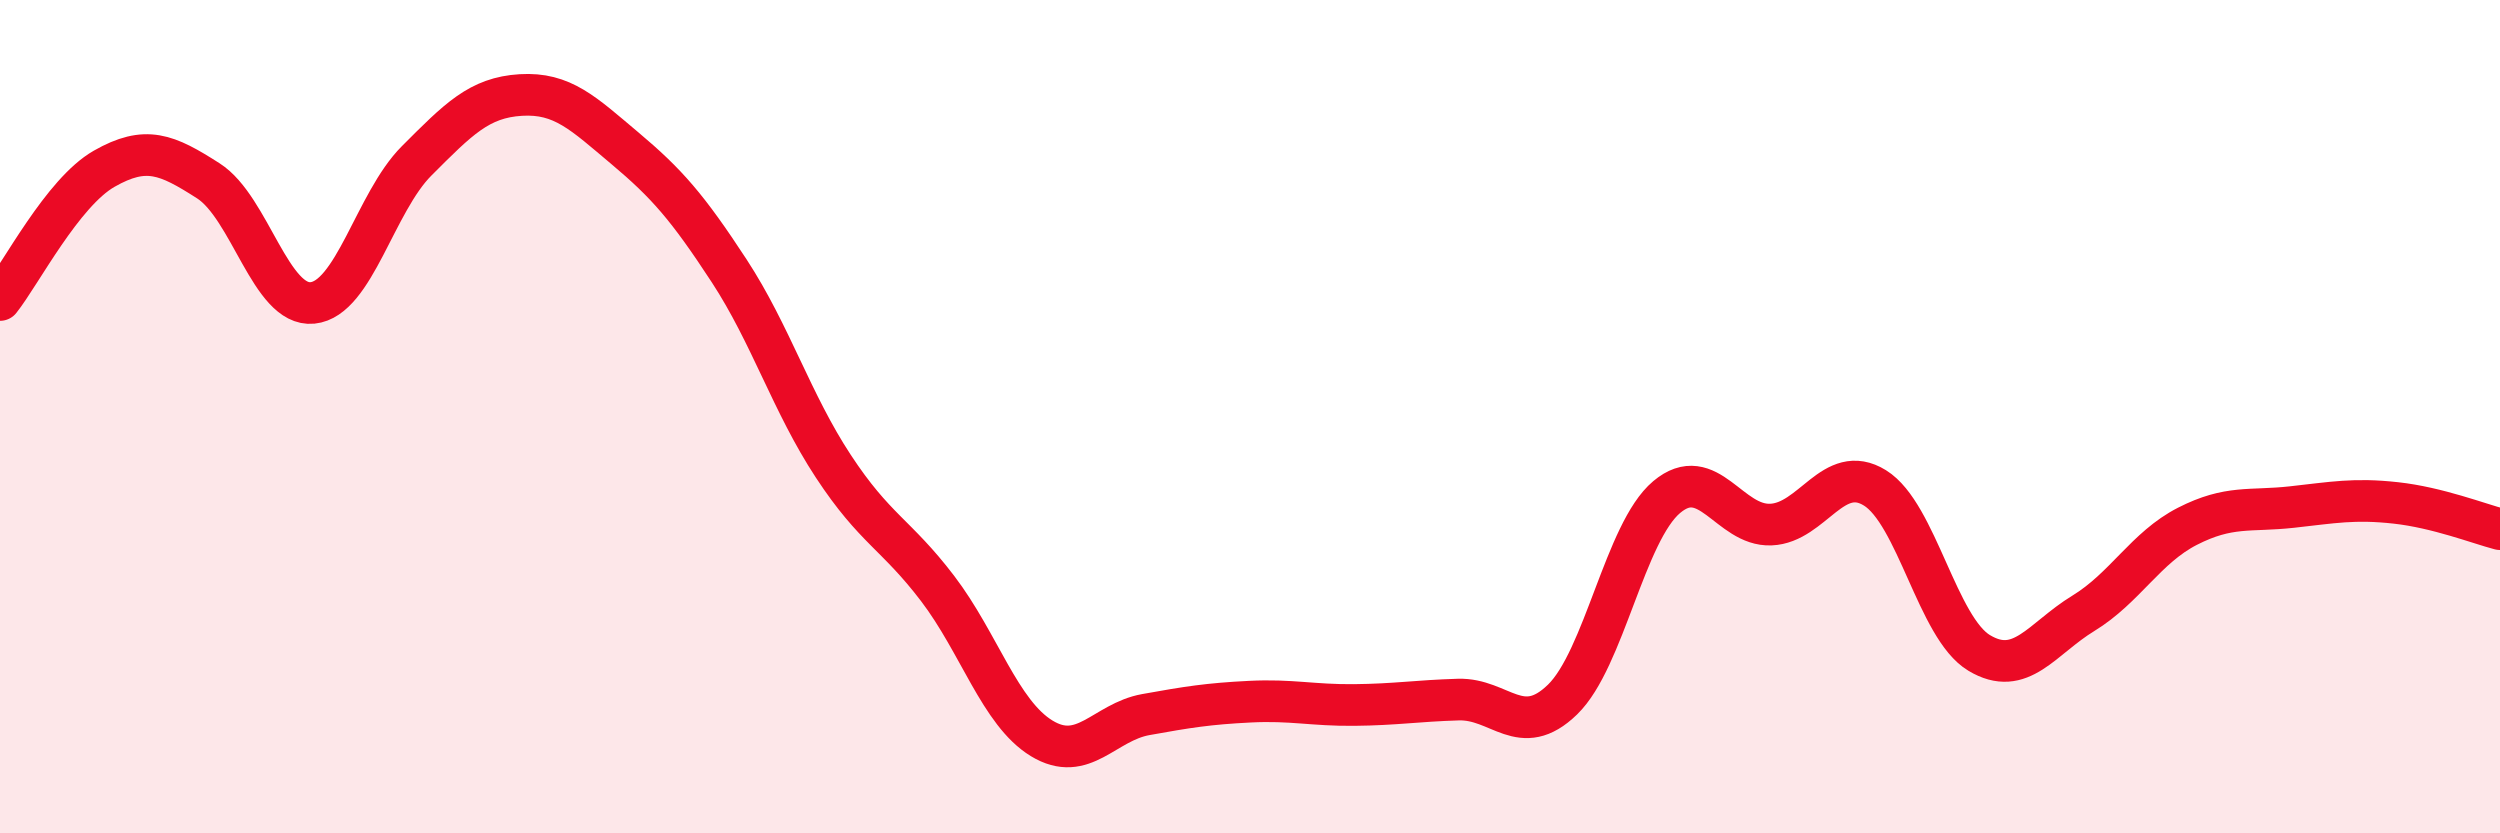
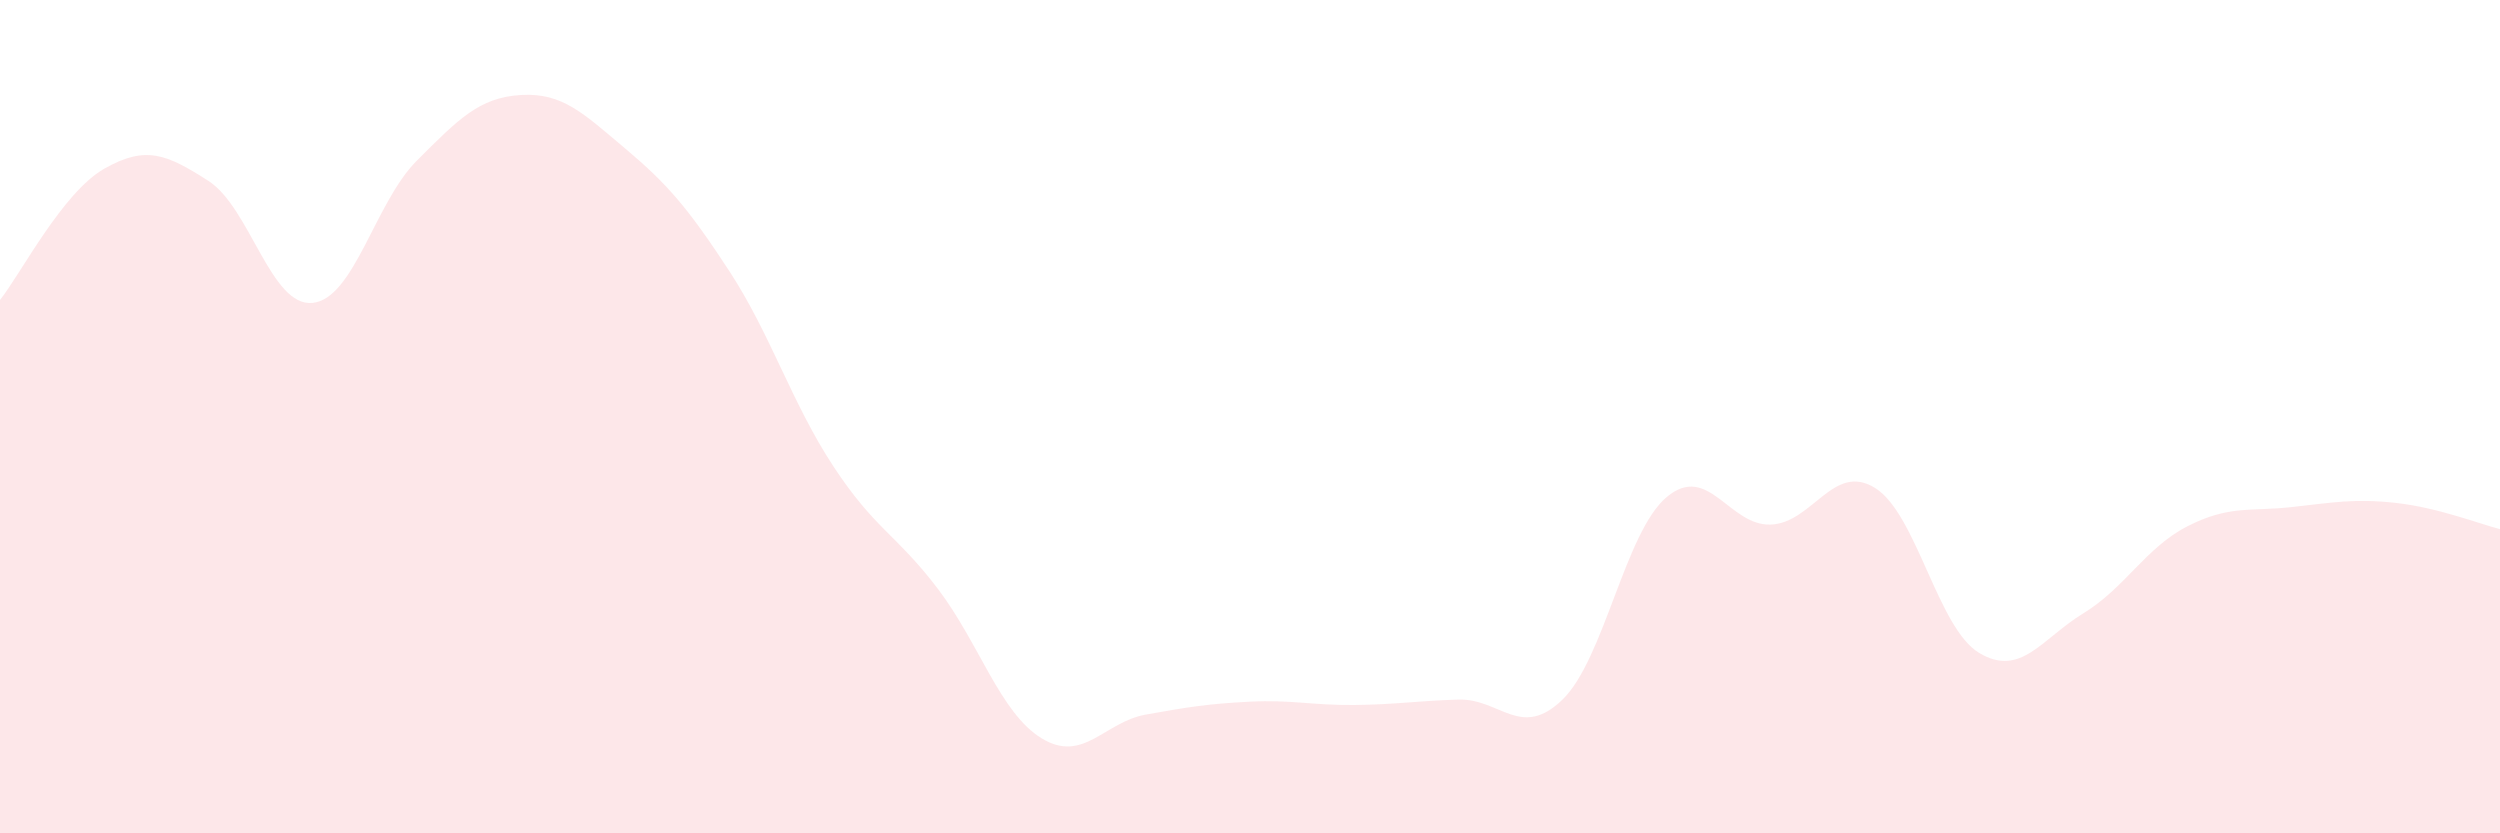
<svg xmlns="http://www.w3.org/2000/svg" width="60" height="20" viewBox="0 0 60 20">
  <path d="M 0,7.2 C 0.5,6.57 1.5,4.62 2.5,4.05 C 3.5,3.48 4,3.7 5,4.34 C 6,4.98 6.5,7.37 7.5,7.27 C 8.5,7.17 9,4.86 10,3.86 C 11,2.86 11.5,2.34 12.5,2.28 C 13.5,2.22 14,2.72 15,3.56 C 16,4.4 16.5,4.97 17.5,6.5 C 18.5,8.03 19,9.67 20,11.19 C 21,12.71 21.5,12.81 22.5,14.12 C 23.5,15.43 24,17.11 25,17.72 C 26,18.33 26.5,17.33 27.5,17.15 C 28.5,16.97 29,16.89 30,16.84 C 31,16.79 31.5,16.93 32.5,16.92 C 33.5,16.91 34,16.82 35,16.79 C 36,16.76 36.5,17.76 37.5,16.79 C 38.5,15.82 39,12.77 40,11.93 C 41,11.09 41.5,12.63 42.5,12.59 C 43.5,12.55 44,11.09 45,11.71 C 46,12.33 46.5,15.07 47.5,15.67 C 48.5,16.27 49,15.33 50,14.72 C 51,14.11 51.5,13.14 52.5,12.63 C 53.5,12.12 54,12.28 55,12.17 C 56,12.06 56.5,11.96 57.5,12.07 C 58.5,12.18 59.5,12.57 60,12.7L60 20L0 20Z" fill="#EB0A25" opacity="0.1" stroke-linecap="round" stroke-linejoin="round" />
-   <path d="M 0,7.2 C 0.5,6.57 1.5,4.62 2.5,4.05 C 3.5,3.48 4,3.7 5,4.34 C 6,4.98 6.5,7.37 7.5,7.27 C 8.5,7.17 9,4.86 10,3.86 C 11,2.86 11.5,2.34 12.5,2.28 C 13.5,2.22 14,2.72 15,3.56 C 16,4.4 16.5,4.97 17.5,6.5 C 18.5,8.03 19,9.67 20,11.19 C 21,12.71 21.5,12.81 22.5,14.12 C 23.5,15.43 24,17.11 25,17.72 C 26,18.33 26.5,17.33 27.5,17.15 C 28.5,16.97 29,16.89 30,16.84 C 31,16.79 31.5,16.93 32.5,16.92 C 33.5,16.91 34,16.82 35,16.79 C 36,16.76 36.5,17.76 37.5,16.79 C 38.5,15.82 39,12.77 40,11.93 C 41,11.09 41.5,12.63 42.5,12.59 C 43.5,12.55 44,11.09 45,11.71 C 46,12.33 46.5,15.07 47.5,15.67 C 48.5,16.27 49,15.33 50,14.72 C 51,14.11 51.5,13.14 52.5,12.63 C 53.5,12.12 54,12.28 55,12.17 C 56,12.06 56.5,11.96 57.5,12.07 C 58.5,12.18 59.5,12.57 60,12.7" stroke="#EB0A25" stroke-width="1" fill="none" stroke-linecap="round" stroke-linejoin="round" />
</svg>